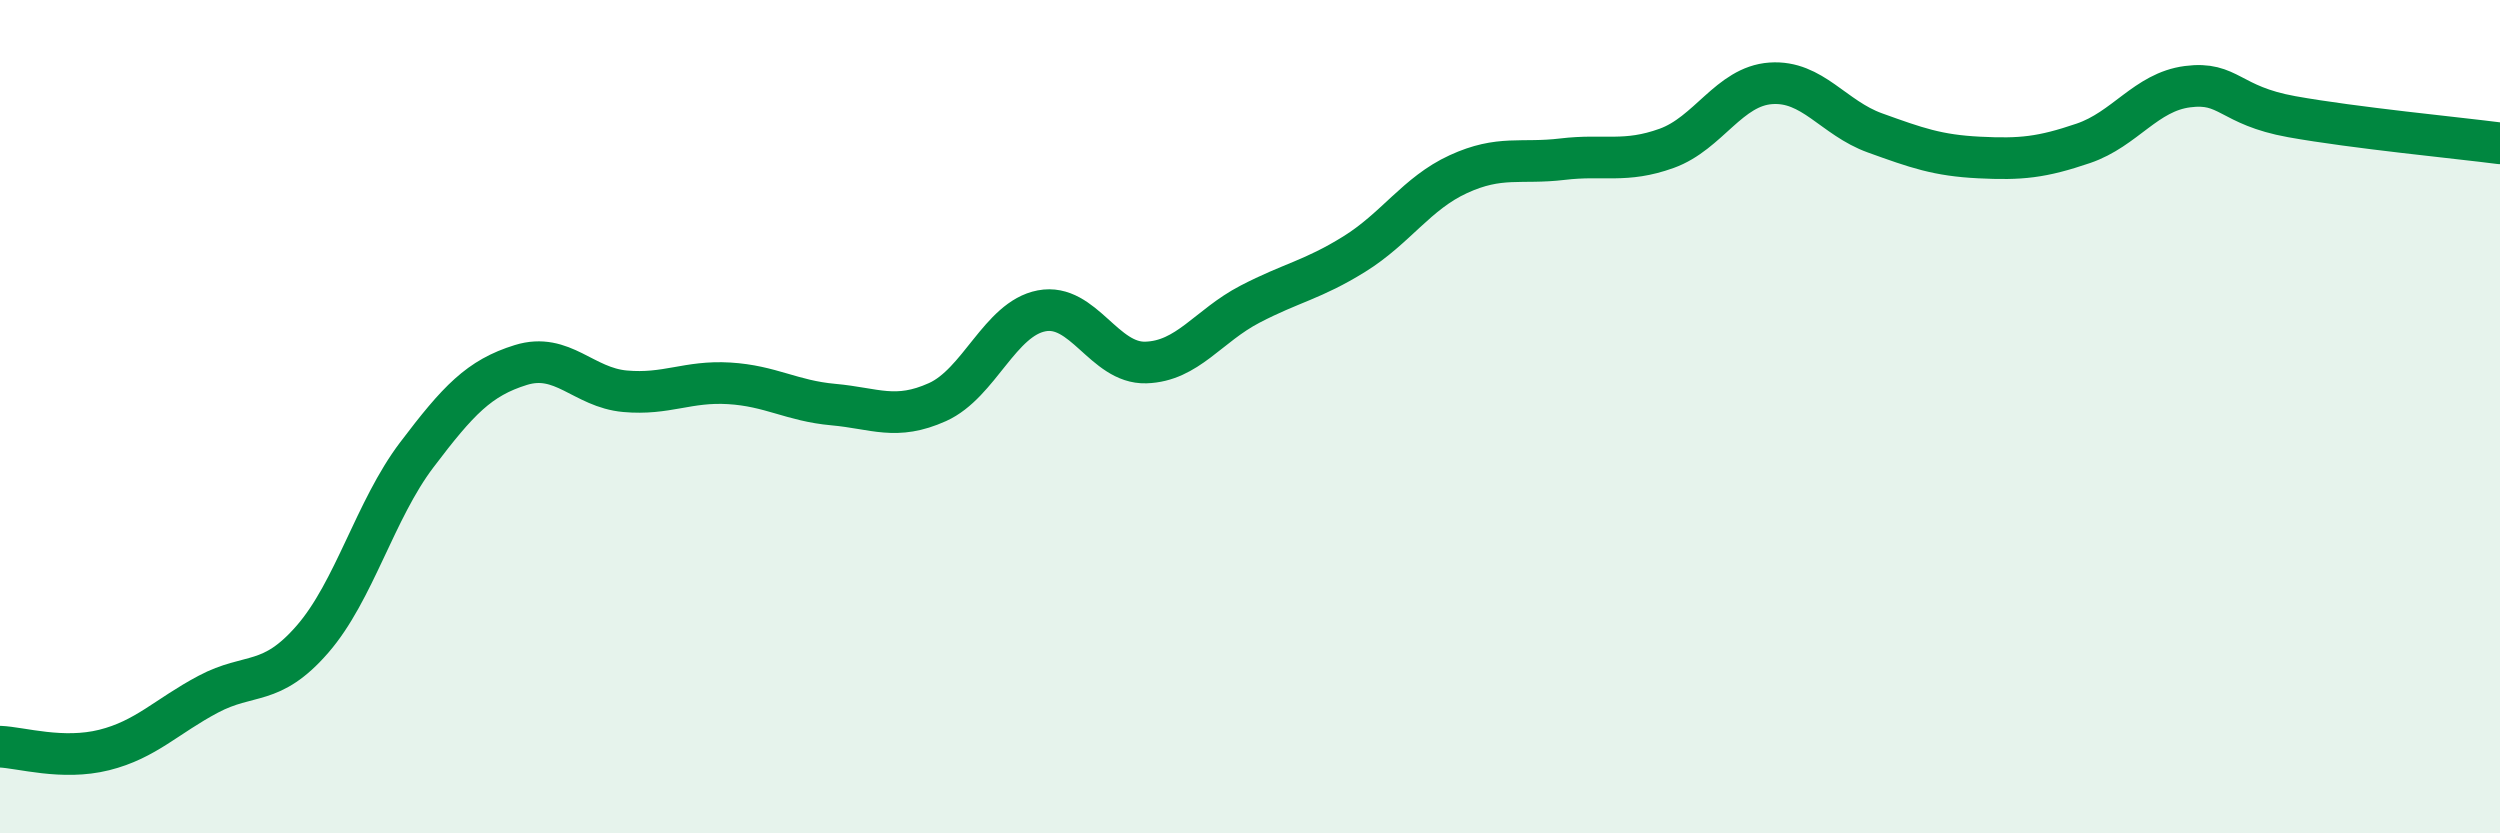
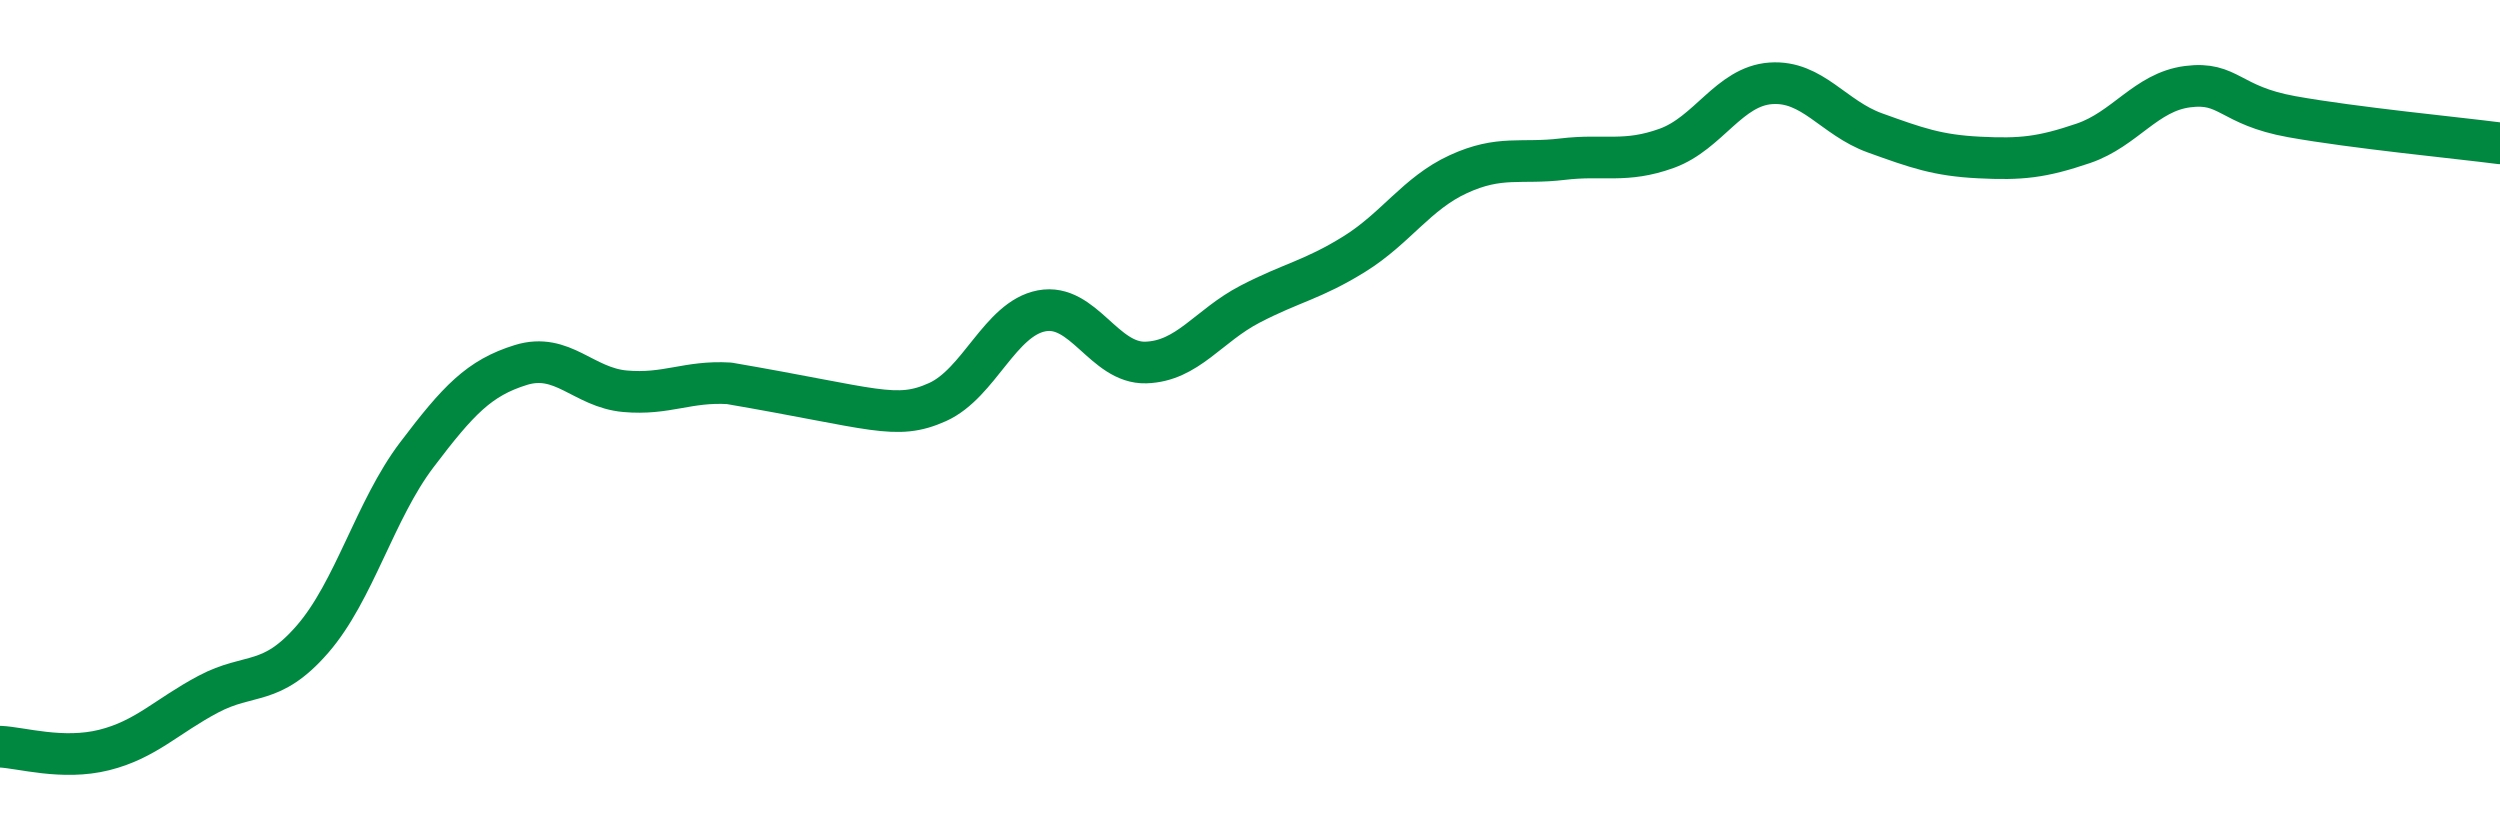
<svg xmlns="http://www.w3.org/2000/svg" width="60" height="20" viewBox="0 0 60 20">
-   <path d="M 0,17.92 C 0.5,17.94 1.5,18.25 2.5,18 C 3.5,17.75 4,17.19 5,16.66 C 6,16.13 6.5,16.49 7.5,15.34 C 8.5,14.19 9,12.24 10,10.92 C 11,9.6 11.5,9.07 12.5,8.76 C 13.5,8.45 14,9.3 15,9.39 C 16,9.48 16.5,9.14 17.5,9.2 C 18.5,9.26 19,9.62 20,9.71 C 21,9.8 21.5,10.1 22.5,9.65 C 23.5,9.2 24,7.65 25,7.46 C 26,7.27 26.5,8.73 27.5,8.7 C 28.5,8.67 29,7.82 30,7.3 C 31,6.78 31.5,6.72 32.5,6.1 C 33.5,5.48 34,4.64 35,4.18 C 36,3.72 36.5,3.94 37.5,3.82 C 38.5,3.7 39,3.92 40,3.56 C 41,3.2 41.5,2.07 42.5,2 C 43.5,1.93 44,2.83 45,3.19 C 46,3.55 46.5,3.73 47.5,3.78 C 48.5,3.83 49,3.78 50,3.44 C 51,3.1 51.5,2.21 52.5,2.08 C 53.5,1.95 53.5,2.53 55,2.8 C 56.5,3.07 59,3.31 60,3.44L60 20L0 20Z" fill="#008740" opacity="0.1" stroke-linecap="round" stroke-linejoin="round" />
-   <path d="M 0,17.92 C 0.5,17.94 1.5,18.25 2.5,18 C 3.5,17.75 4,17.19 5,16.66 C 6,16.13 6.5,16.49 7.5,15.34 C 8.5,14.19 9,12.24 10,10.92 C 11,9.6 11.5,9.07 12.5,8.76 C 13.5,8.45 14,9.3 15,9.39 C 16,9.48 16.5,9.14 17.5,9.2 C 18.5,9.26 19,9.62 20,9.71 C 21,9.8 21.5,10.1 22.5,9.65 C 23.5,9.2 24,7.65 25,7.46 C 26,7.27 26.5,8.73 27.5,8.7 C 28.5,8.67 29,7.82 30,7.3 C 31,6.78 31.5,6.72 32.5,6.1 C 33.5,5.48 34,4.64 35,4.18 C 36,3.72 36.5,3.94 37.5,3.82 C 38.5,3.7 39,3.92 40,3.56 C 41,3.2 41.5,2.07 42.5,2 C 43.5,1.93 44,2.83 45,3.19 C 46,3.55 46.5,3.73 47.5,3.78 C 48.5,3.83 49,3.78 50,3.44 C 51,3.1 51.5,2.21 52.5,2.08 C 53.5,1.95 53.5,2.53 55,2.8 C 56.5,3.07 59,3.31 60,3.44" stroke="#008740" stroke-width="1" fill="none" stroke-linecap="round" stroke-linejoin="round" />
+   <path d="M 0,17.92 C 0.5,17.94 1.5,18.25 2.5,18 C 3.5,17.75 4,17.19 5,16.66 C 6,16.13 6.5,16.49 7.5,15.34 C 8.5,14.19 9,12.24 10,10.92 C 11,9.6 11.5,9.07 12.5,8.76 C 13.5,8.45 14,9.3 15,9.39 C 16,9.48 16.5,9.14 17.5,9.2 C 21,9.8 21.5,10.1 22.5,9.65 C 23.5,9.2 24,7.65 25,7.46 C 26,7.27 26.5,8.73 27.5,8.7 C 28.5,8.67 29,7.82 30,7.3 C 31,6.78 31.5,6.72 32.5,6.1 C 33.5,5.48 34,4.64 35,4.18 C 36,3.72 36.5,3.94 37.5,3.82 C 38.5,3.7 39,3.92 40,3.56 C 41,3.2 41.5,2.07 42.5,2 C 43.5,1.93 44,2.83 45,3.19 C 46,3.55 46.5,3.73 47.5,3.78 C 48.5,3.83 49,3.78 50,3.44 C 51,3.1 51.5,2.21 52.5,2.08 C 53.5,1.95 53.5,2.53 55,2.8 C 56.5,3.07 59,3.31 60,3.44" stroke="#008740" stroke-width="1" fill="none" stroke-linecap="round" stroke-linejoin="round" />
</svg>